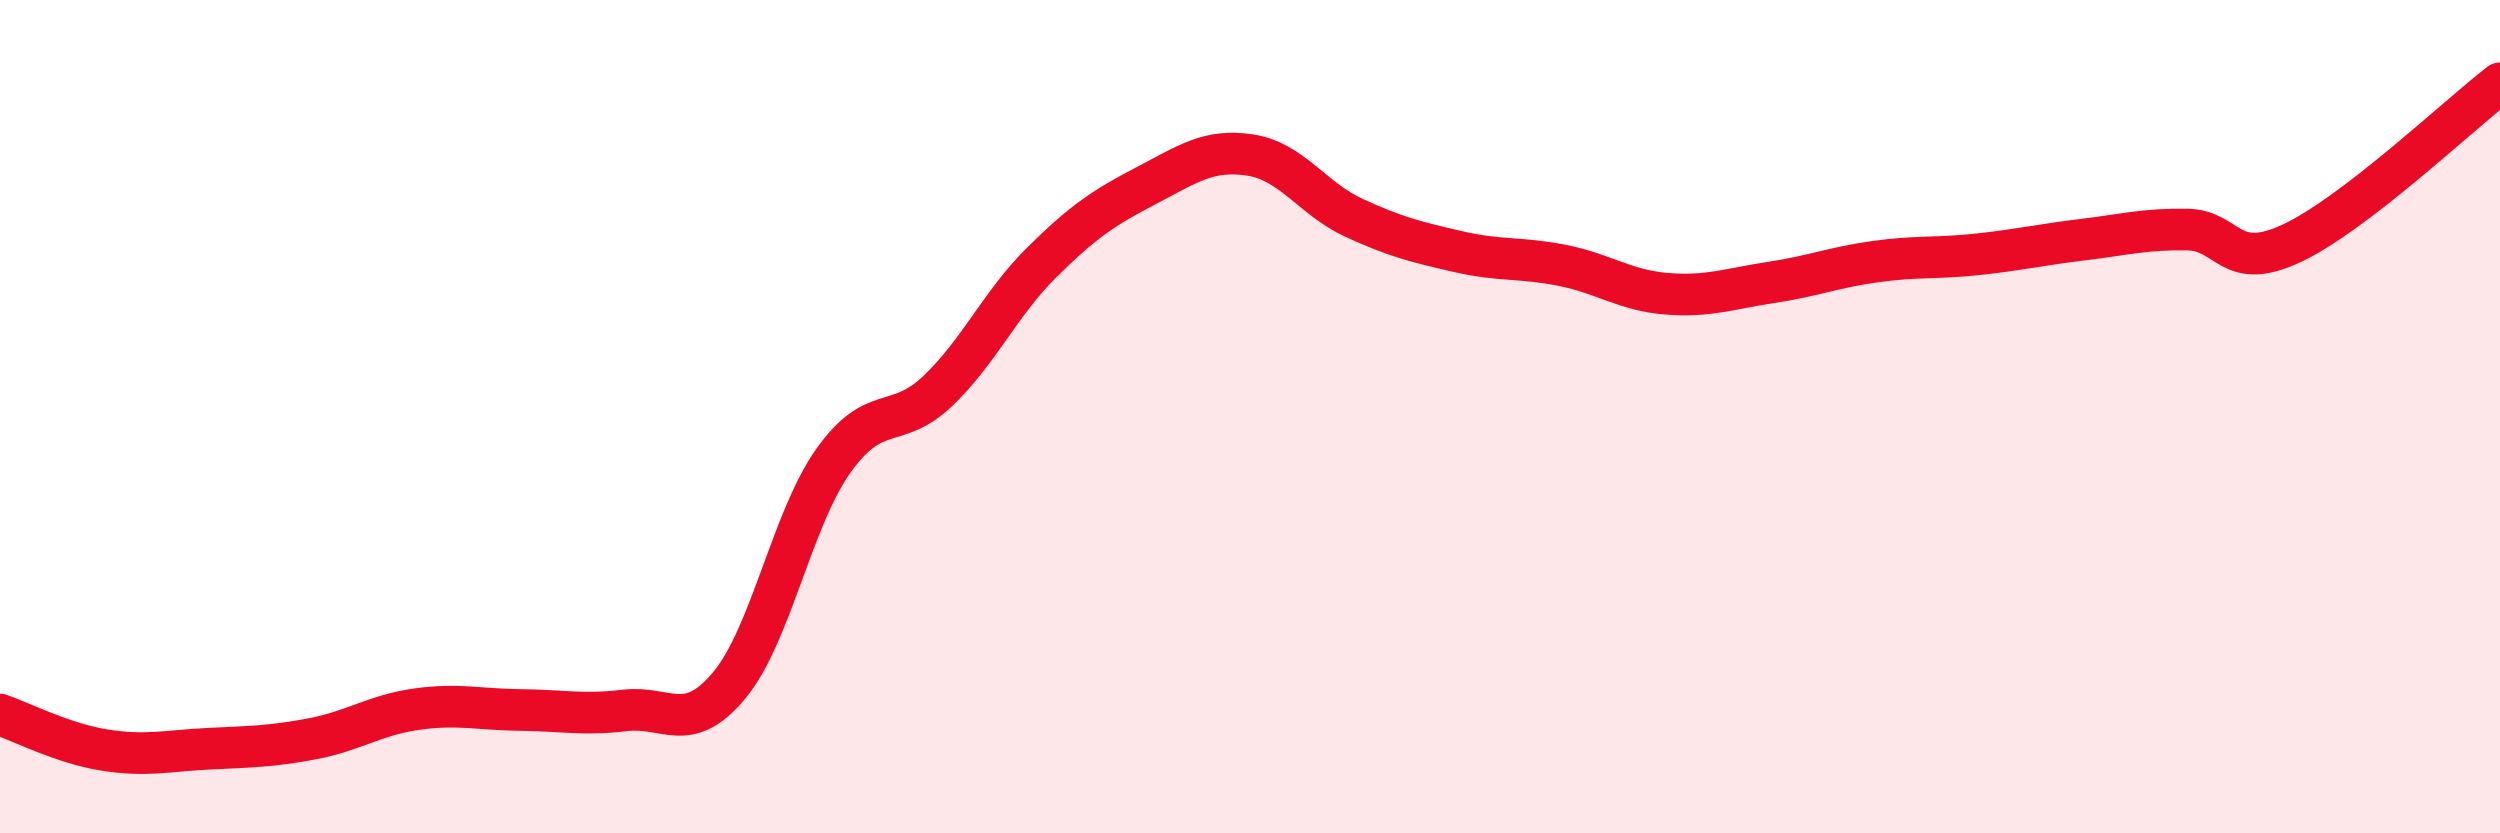
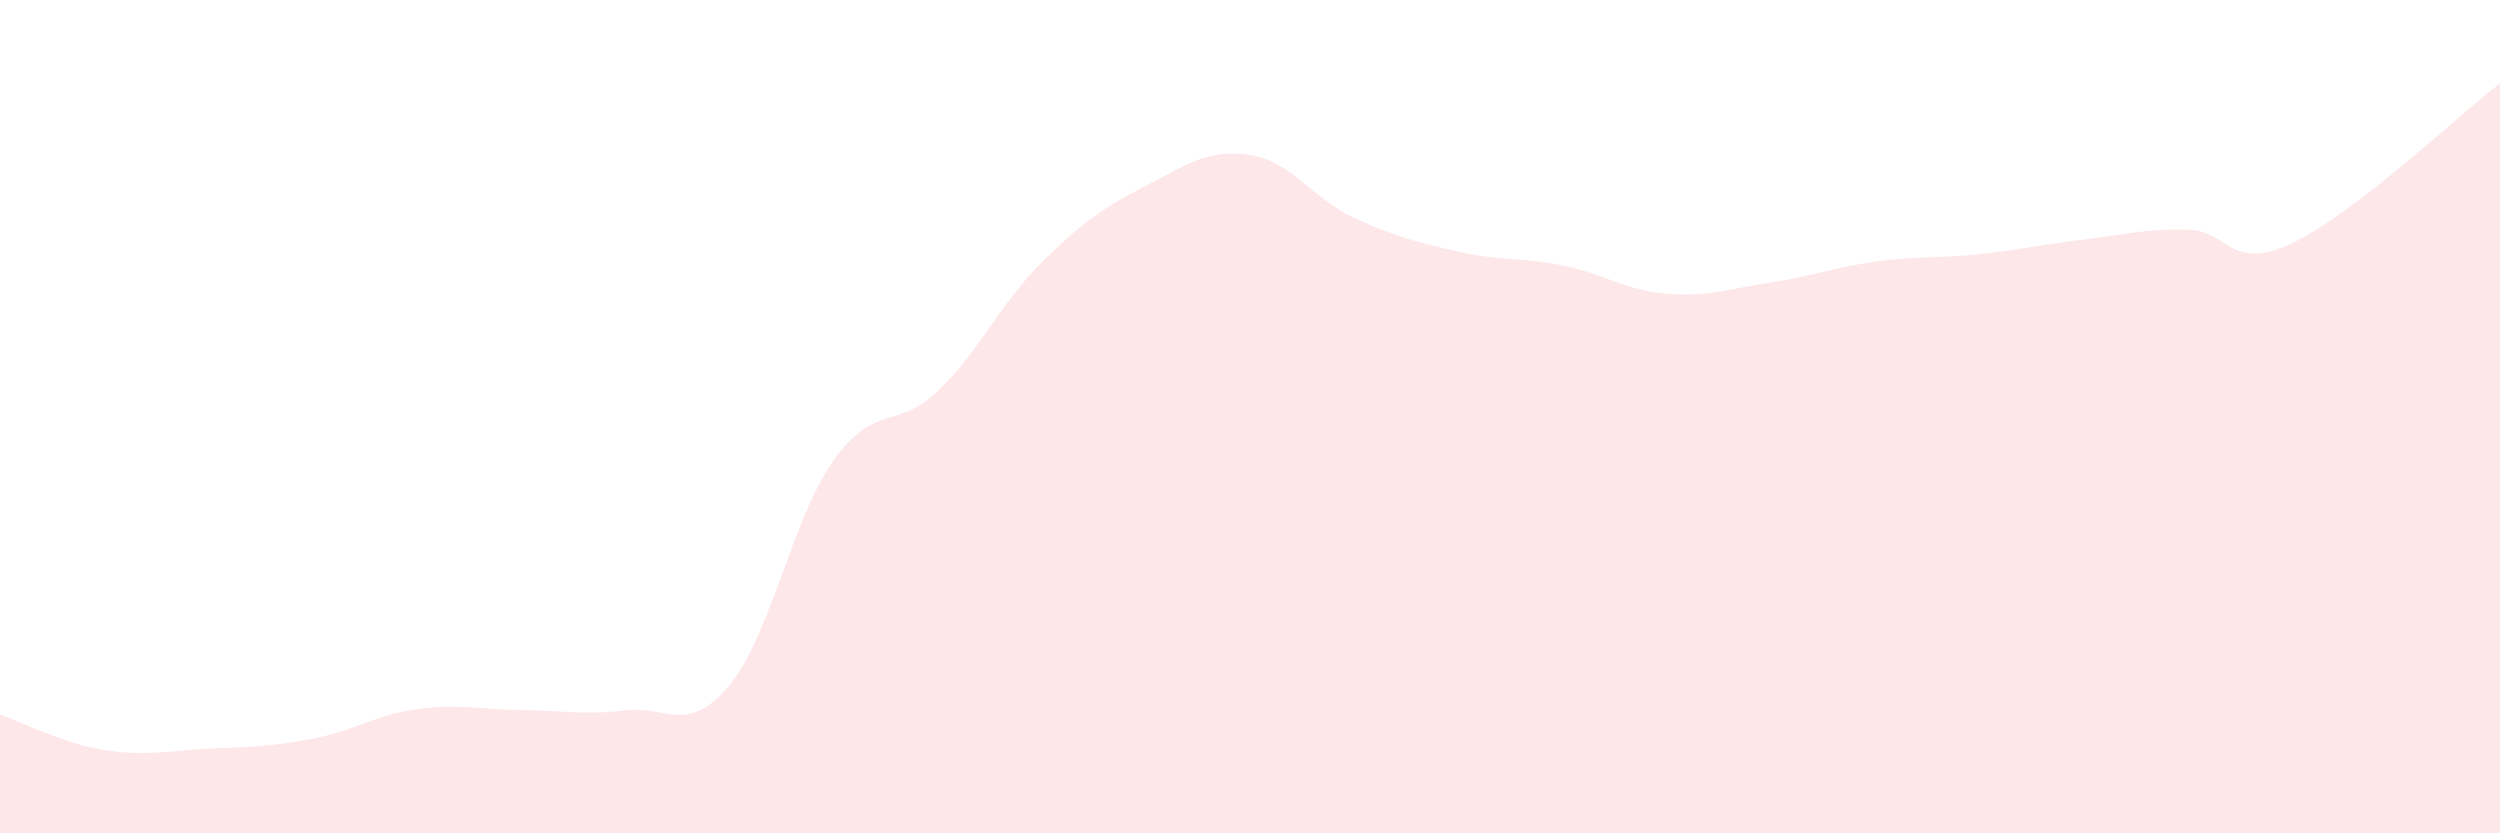
<svg xmlns="http://www.w3.org/2000/svg" width="60" height="20" viewBox="0 0 60 20">
  <path d="M 0,17.15 C 0.5,17.32 1.5,17.84 2.5,18 C 3.5,18.16 4,18.02 5,17.97 C 6,17.92 6.5,17.92 7.5,17.73 C 8.5,17.54 9,17.16 10,17.02 C 11,16.88 11.5,17.03 12.5,17.04 C 13.5,17.05 14,17.17 15,17.05 C 16,16.93 16.5,17.65 17.5,16.45 C 18.5,15.25 19,12.47 20,11.06 C 21,9.65 21.5,10.34 22.5,9.39 C 23.5,8.44 24,7.29 25,6.3 C 26,5.31 26.5,4.98 27.5,4.46 C 28.5,3.94 29,3.57 30,3.72 C 31,3.87 31.5,4.77 32.5,5.23 C 33.5,5.69 34,5.81 35,6.04 C 36,6.27 36.5,6.17 37.5,6.37 C 38.5,6.57 39,6.97 40,7.05 C 41,7.13 41.5,6.93 42.5,6.78 C 43.5,6.63 44,6.42 45,6.28 C 46,6.14 46.5,6.21 47.5,6.1 C 48.5,5.99 49,5.87 50,5.75 C 51,5.63 51.5,5.49 52.5,5.51 C 53.5,5.53 53.5,6.54 55,5.84 C 56.5,5.14 59,2.77 60,2L60 20L0 20Z" fill="#EB0A25" opacity="0.1" stroke-linecap="round" stroke-linejoin="round" />
-   <path d="M 0,17.15 C 0.5,17.32 1.5,17.84 2.5,18 C 3.5,18.16 4,18.02 5,17.97 C 6,17.92 6.5,17.92 7.5,17.73 C 8.5,17.54 9,17.16 10,17.02 C 11,16.88 11.5,17.03 12.5,17.04 C 13.5,17.05 14,17.17 15,17.05 C 16,16.93 16.5,17.65 17.5,16.45 C 18.5,15.25 19,12.47 20,11.06 C 21,9.65 21.5,10.34 22.5,9.39 C 23.5,8.44 24,7.29 25,6.3 C 26,5.31 26.5,4.98 27.5,4.46 C 28.5,3.94 29,3.57 30,3.72 C 31,3.87 31.5,4.77 32.5,5.23 C 33.5,5.69 34,5.81 35,6.04 C 36,6.27 36.5,6.17 37.5,6.37 C 38.5,6.57 39,6.97 40,7.05 C 41,7.13 41.5,6.93 42.5,6.78 C 43.5,6.63 44,6.42 45,6.28 C 46,6.14 46.5,6.21 47.5,6.1 C 48.5,5.99 49,5.87 50,5.75 C 51,5.63 51.5,5.49 52.5,5.51 C 53.5,5.53 53.5,6.54 55,5.84 C 56.5,5.14 59,2.77 60,2" stroke="#EB0A25" stroke-width="1" fill="none" stroke-linecap="round" stroke-linejoin="round" />
</svg>